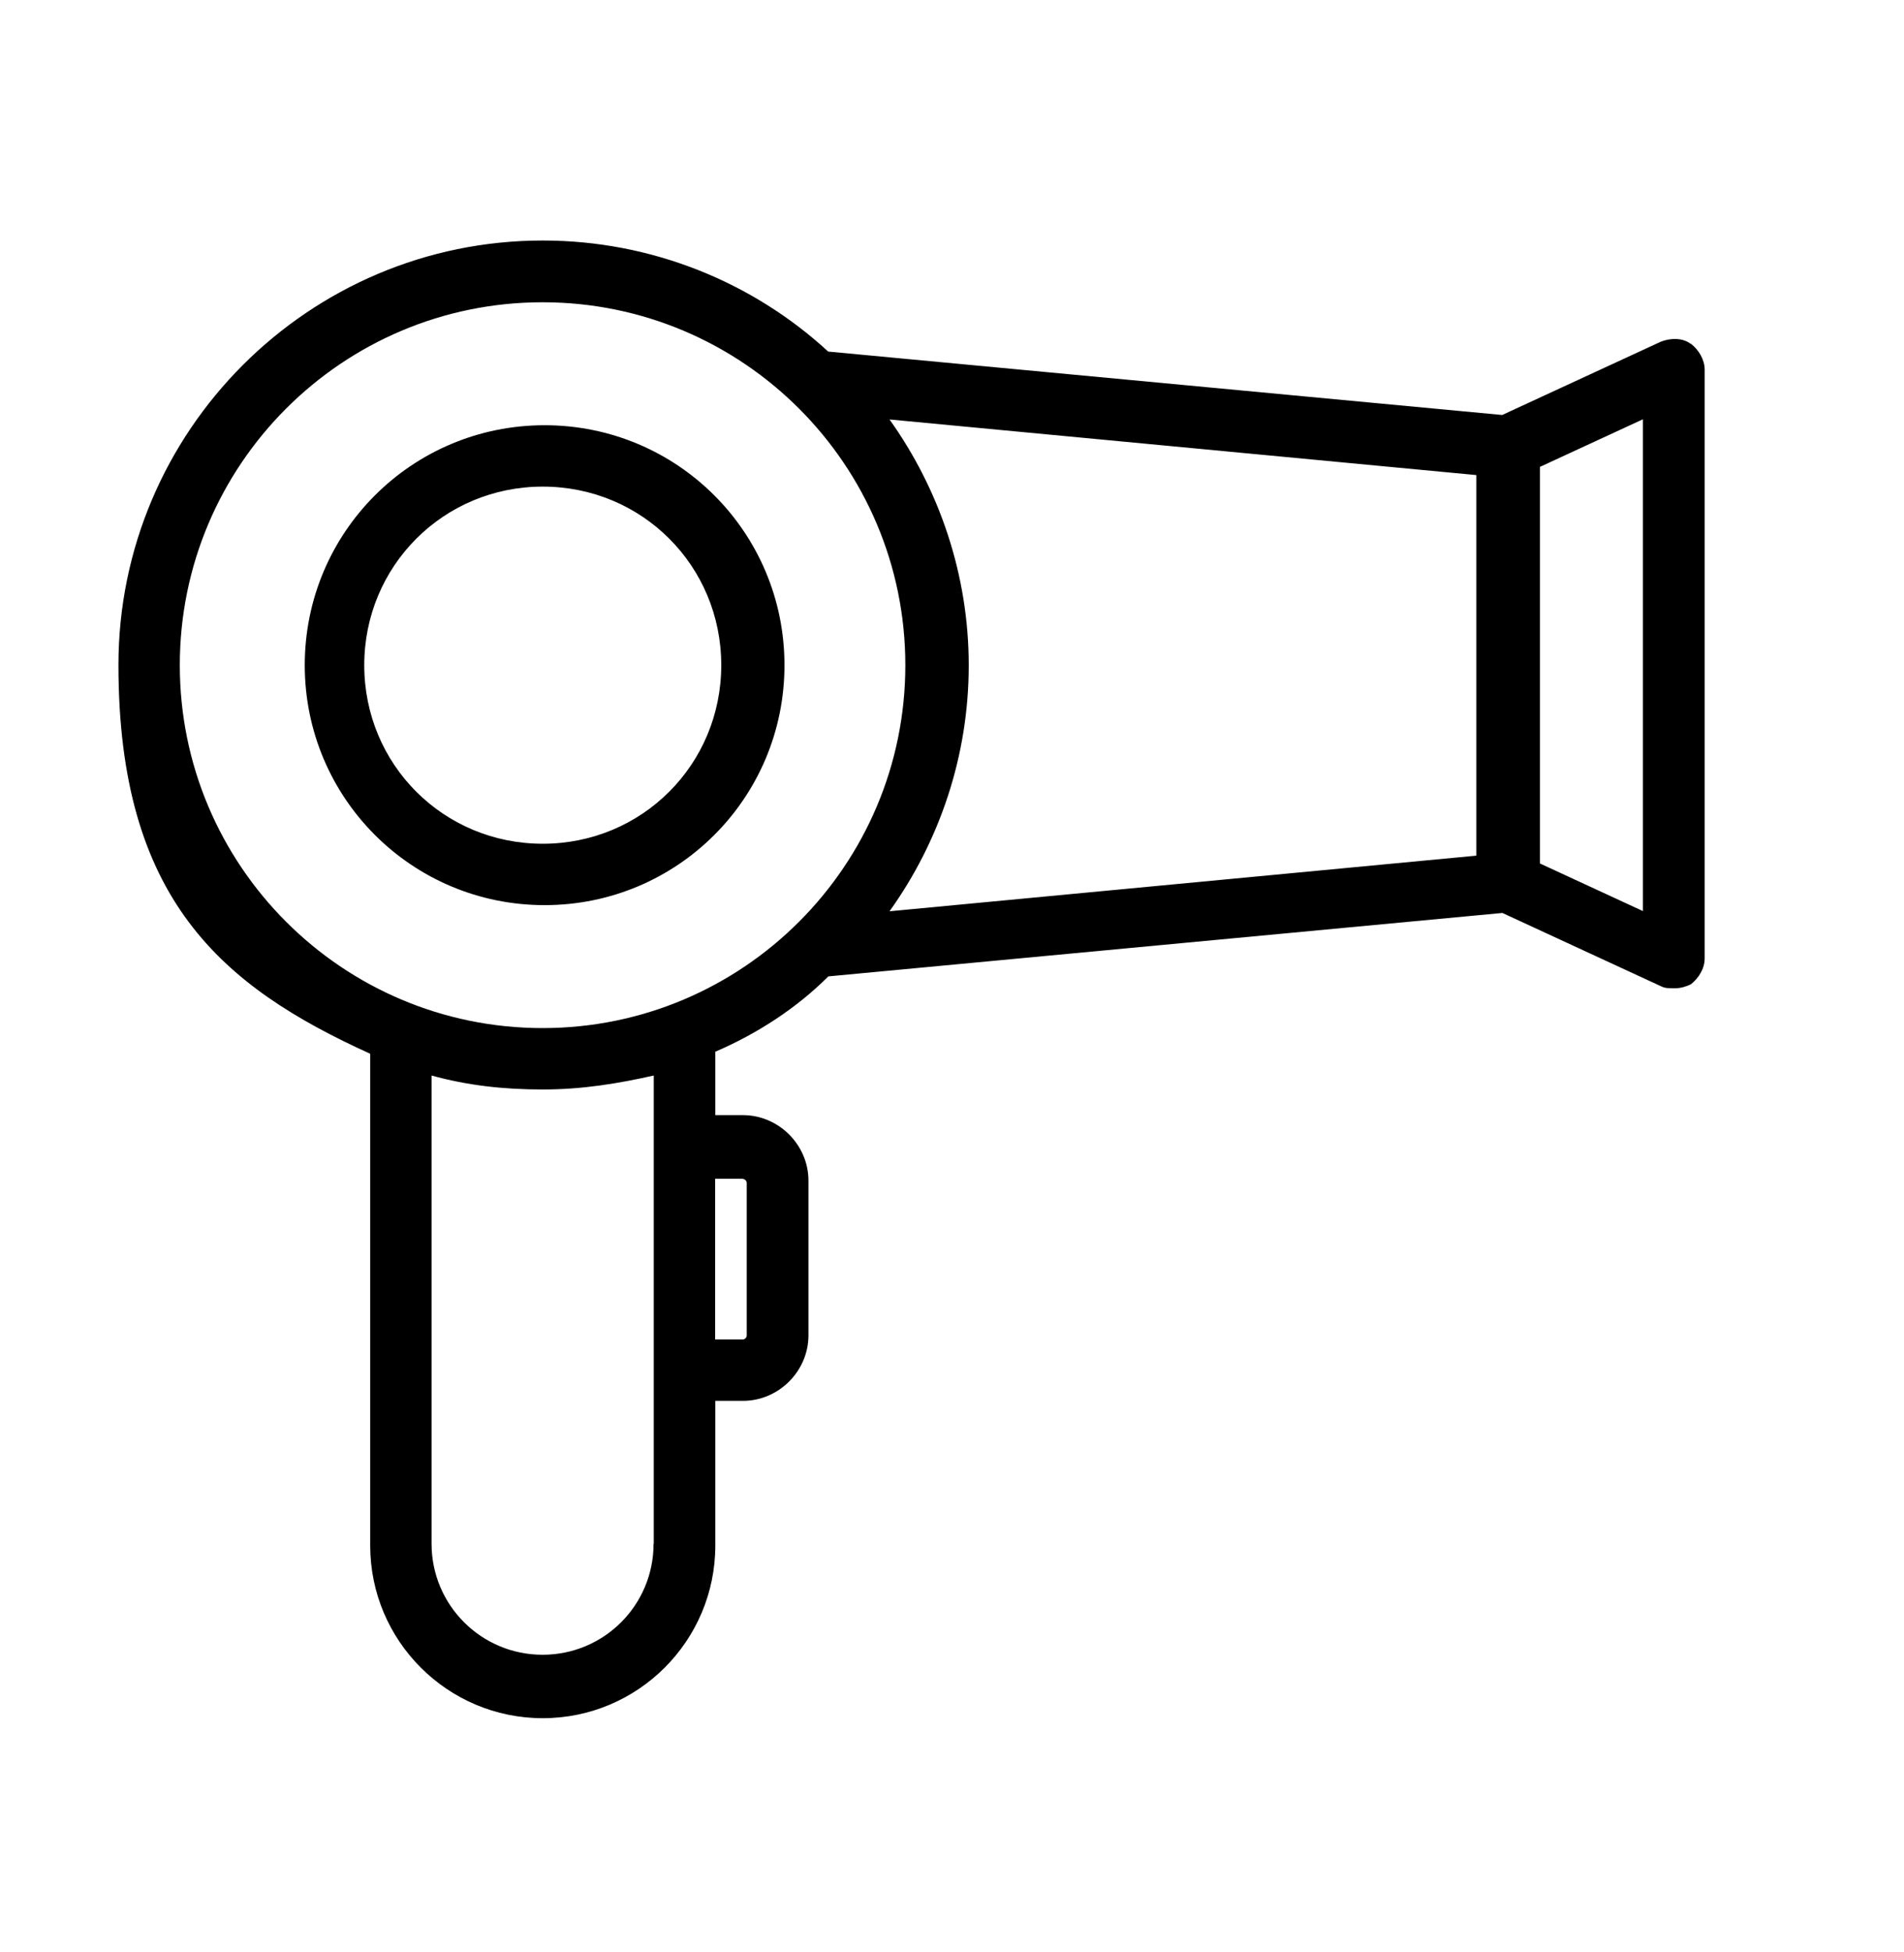
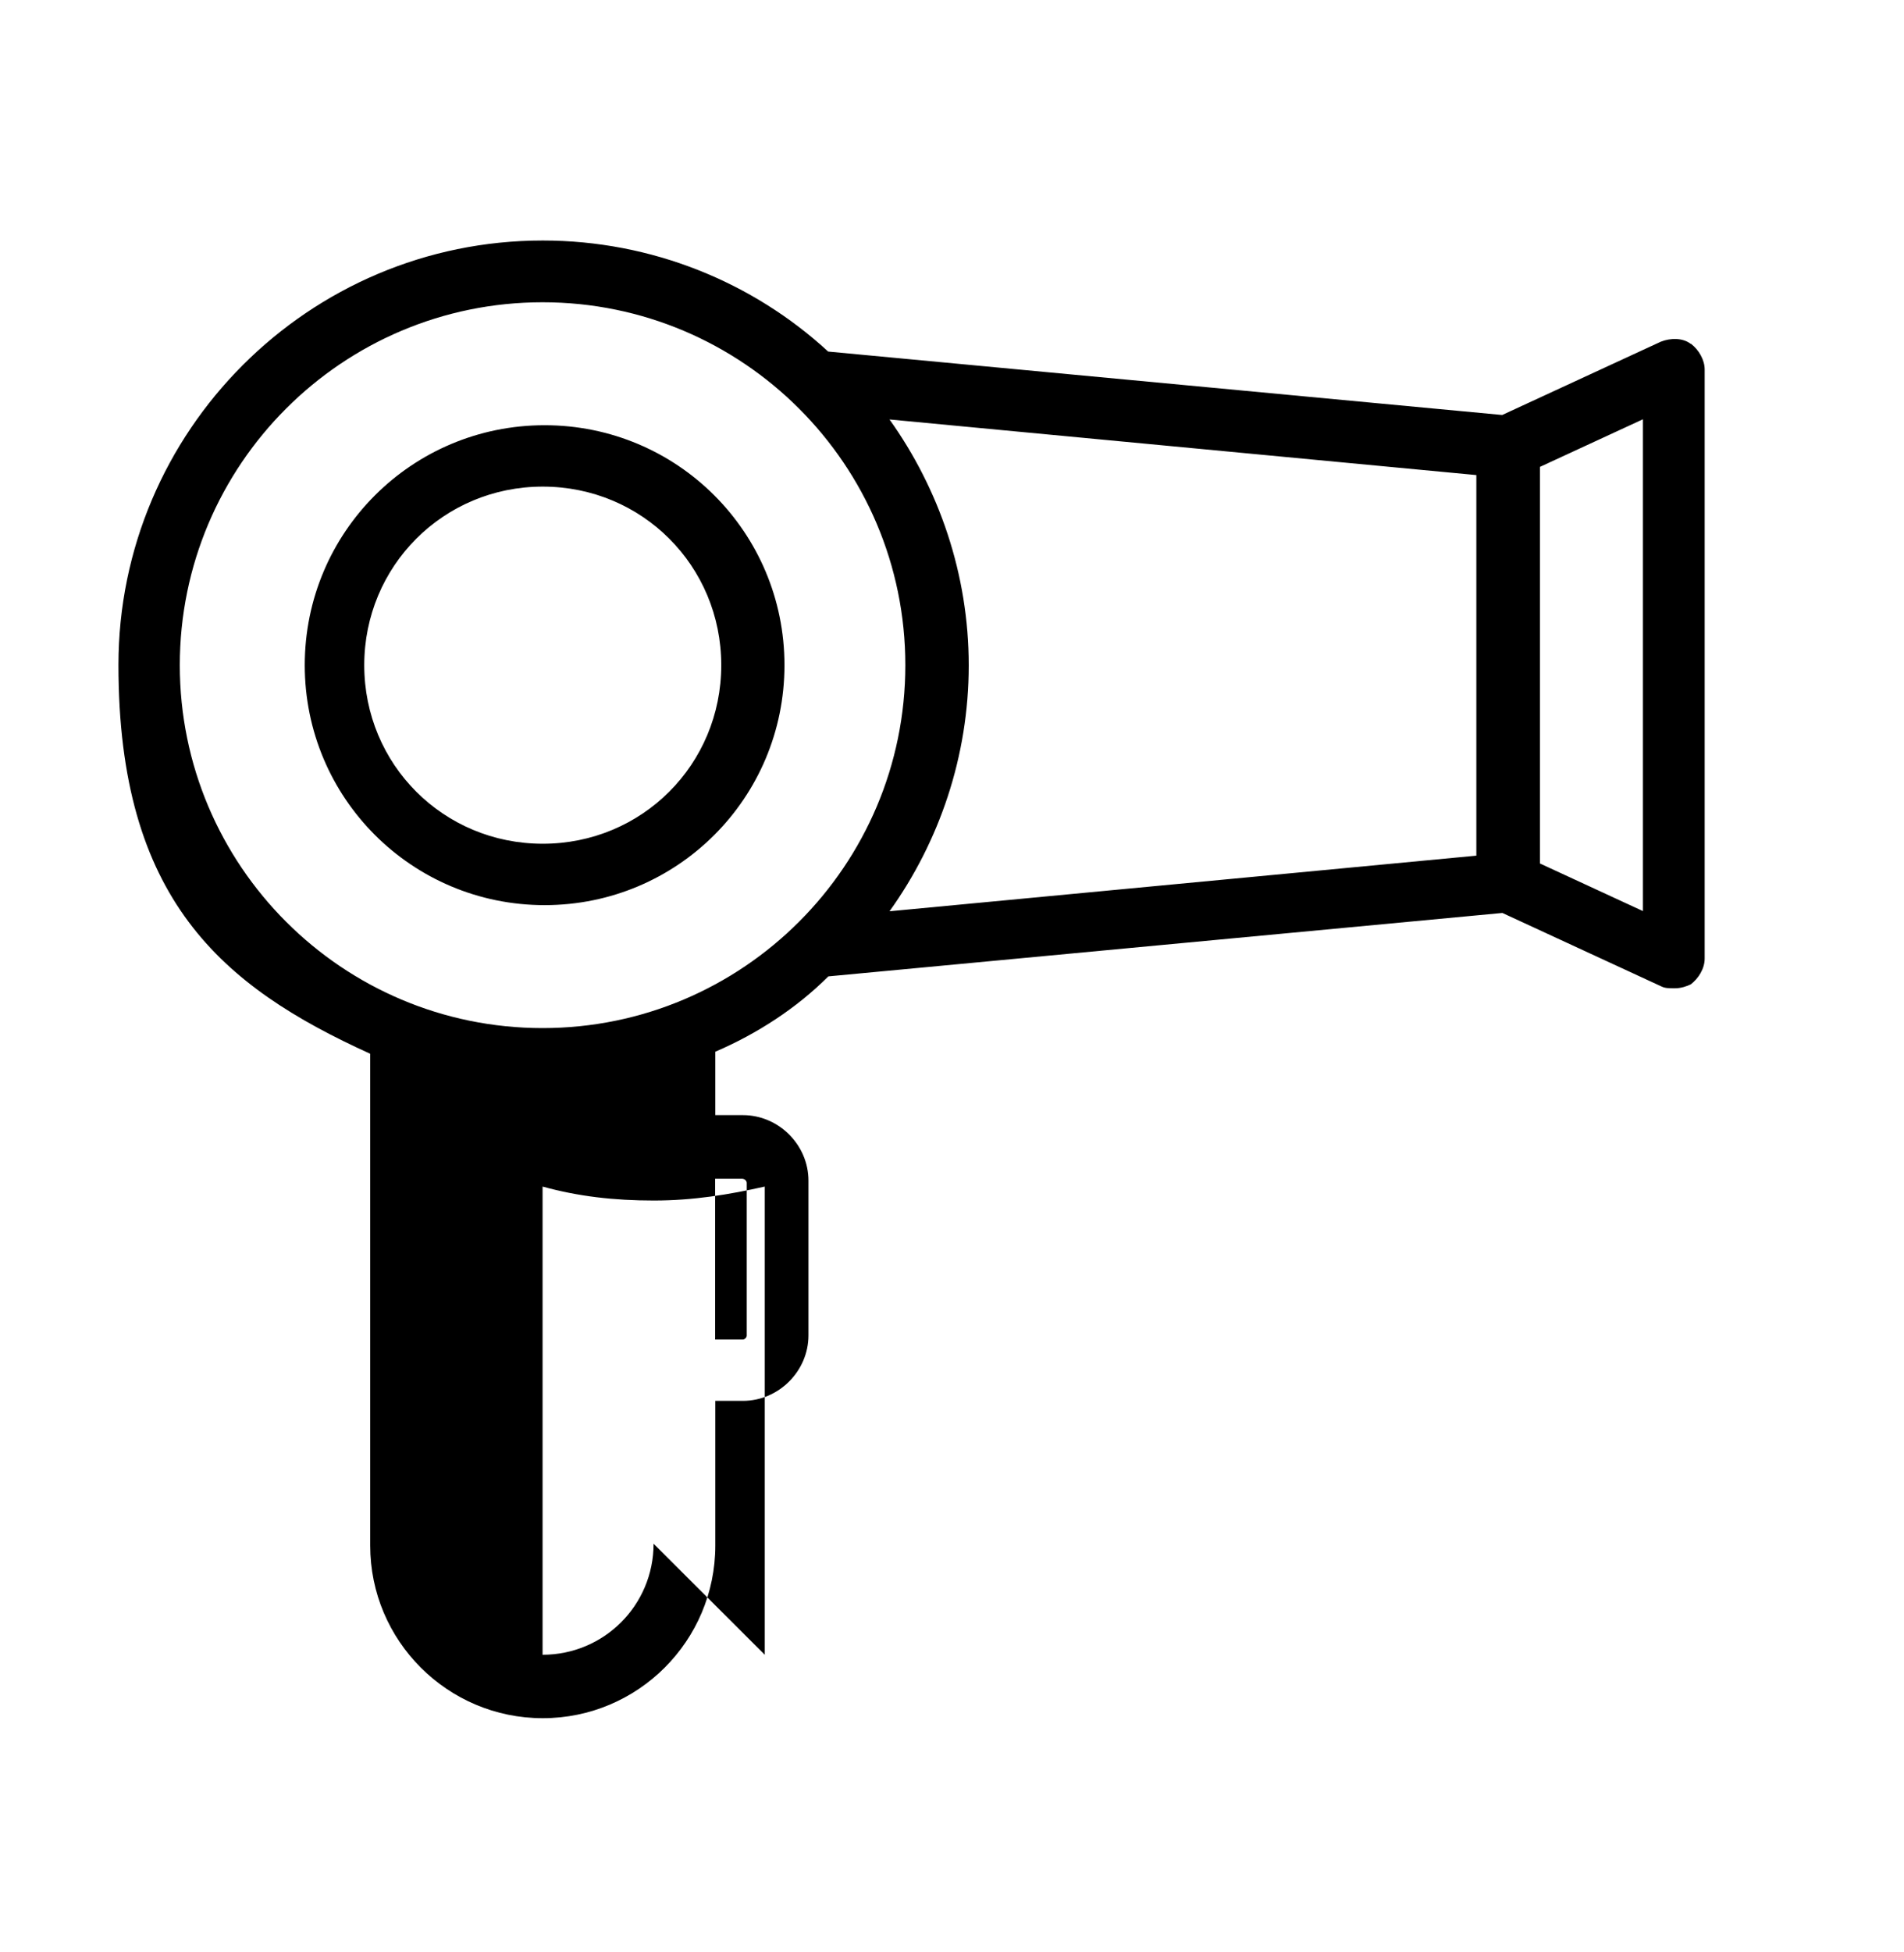
<svg xmlns="http://www.w3.org/2000/svg" id="Calque_1" version="1.1" viewBox="0 0 1024 1049.6">
-   <path d="M421.9,357.6c0-71.4-57.6-129-129-129s-129,57.6-129,129,57.6,129,129,129,129-57.6,129-129ZM195.9,357.6c0-53.3,42.6-96,96-96s96,42.6,96,96-42.6,96-96,96-96-42.6-96-96ZM909.2,184.8c-4.2-3.2-10.7-3.2-16-1.1l-85.3,39.4-362.5-34.1c-40.5-37.3-94.9-59.7-153.5-59.7-125.8,0-228.2,102.4-228.2,228.2s55.4,172.7,135.4,209v264.4c0,51.2,41.6,92.8,92.8,92.8s92.8-41.6,92.8-92.8v-77.8h14.9c19.2,0,35.2-16,35.2-35.2v-83.2c0-19.2-16-35.2-35.2-35.2h-14.9v-34.1c22.4-9.6,43.7-23.4,60.8-40.5l362.5-34.1,85.3,39.4c2.1,1.1,4.2,1.1,7.5,1.1s6.4-1.1,8.5-2.1c4.2-3.2,7.5-8.5,7.5-13.9V198.7c0-5.3-3.2-10.7-7.4-13.9h0ZM794,460l-315.6,29.9c26.7-37.3,42.6-83.2,42.6-132.2s-16-94.9-42.6-132.2l315.6,29.9v204.7ZM96.7,357.6c0-107.7,87.4-195.1,195.1-195.1s195.1,87.4,195.1,195.1-87.4,195.1-195.1,195.1-195.1-87.4-195.1-195.1ZM399.5,633.8c1.1,0,2.1,1.1,2.1,2.1v82.1c0,1.1-1.1,2.1-2.1,2.1h-14.9v-86.4h14.9ZM351.5,829.9c0,33.1-26.7,59.7-59.7,59.7s-59.7-26.7-59.7-59.7v-251.7c19.2,5.3,38.4,7.5,59.8,7.5s40.5-3.2,59.7-7.5v251.7ZM883.6,489.8l-55.4-25.6v-213.2l55.4-25.6v264.4Z" />
+   <path d="M421.9,357.6c0-71.4-57.6-129-129-129s-129,57.6-129,129,57.6,129,129,129,129-57.6,129-129ZM195.9,357.6c0-53.3,42.6-96,96-96s96,42.6,96,96-42.6,96-96,96-96-42.6-96-96ZM909.2,184.8c-4.2-3.2-10.7-3.2-16-1.1l-85.3,39.4-362.5-34.1c-40.5-37.3-94.9-59.7-153.5-59.7-125.8,0-228.2,102.4-228.2,228.2s55.4,172.7,135.4,209v264.4c0,51.2,41.6,92.8,92.8,92.8s92.8-41.6,92.8-92.8v-77.8h14.9c19.2,0,35.2-16,35.2-35.2v-83.2c0-19.2-16-35.2-35.2-35.2h-14.9v-34.1c22.4-9.6,43.7-23.4,60.8-40.5l362.5-34.1,85.3,39.4c2.1,1.1,4.2,1.1,7.5,1.1s6.4-1.1,8.5-2.1c4.2-3.2,7.5-8.5,7.5-13.9V198.7c0-5.3-3.2-10.7-7.4-13.9h0ZM794,460l-315.6,29.9c26.7-37.3,42.6-83.2,42.6-132.2s-16-94.9-42.6-132.2l315.6,29.9v204.7ZM96.7,357.6c0-107.7,87.4-195.1,195.1-195.1s195.1,87.4,195.1,195.1-87.4,195.1-195.1,195.1-195.1-87.4-195.1-195.1ZM399.5,633.8c1.1,0,2.1,1.1,2.1,2.1v82.1c0,1.1-1.1,2.1-2.1,2.1h-14.9v-86.4h14.9ZM351.5,829.9c0,33.1-26.7,59.7-59.7,59.7v-251.7c19.2,5.3,38.4,7.5,59.8,7.5s40.5-3.2,59.7-7.5v251.7ZM883.6,489.8l-55.4-25.6v-213.2l55.4-25.6v264.4Z" />
</svg>